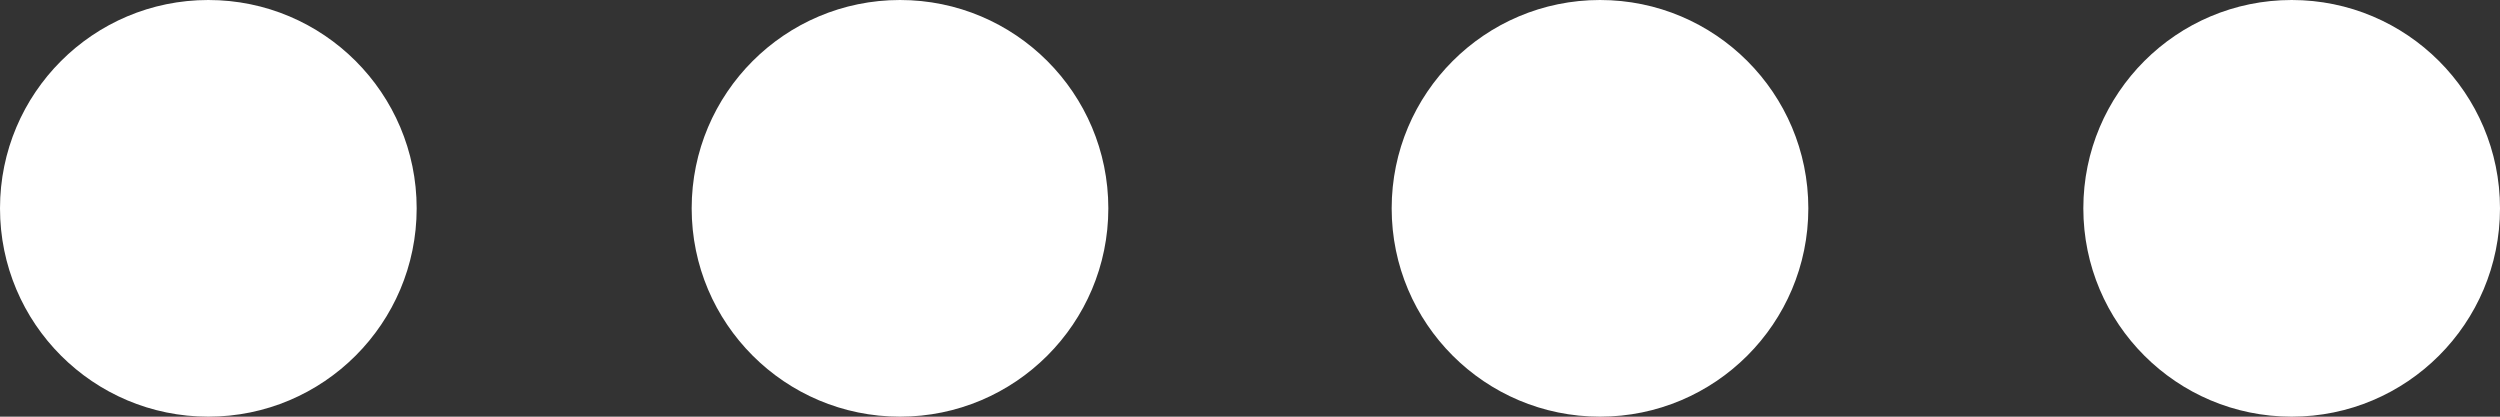
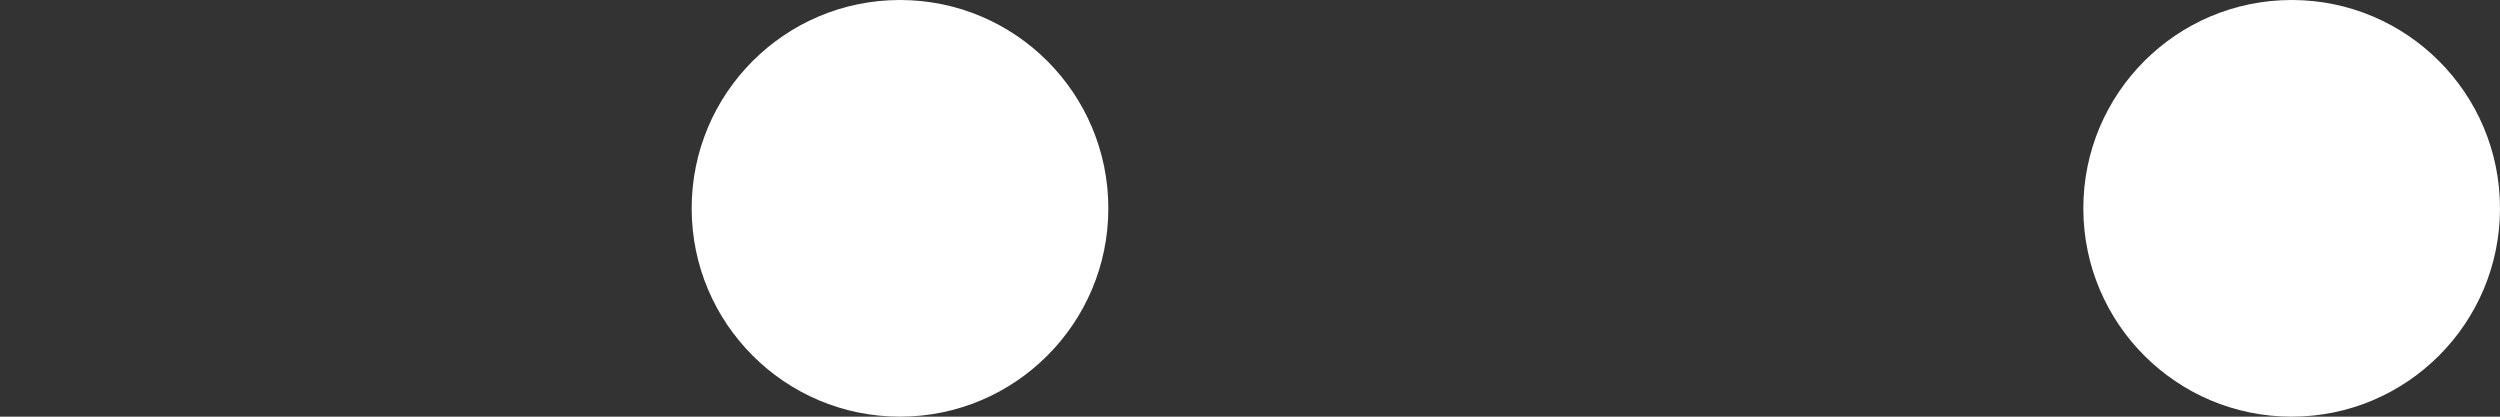
<svg xmlns="http://www.w3.org/2000/svg" id="Layer_1" x="0px" y="0px" viewBox="0 0 30 5" style="enable-background:new 0 0 30 5;" xml:space="preserve">
  <rect x="0" y="0" width="30" height="5" fill="#333333" stroke="none" />
  <style type="text/css">	.st0{fill:#FFFFFF;}</style>
-   <circle class="st0" cx="2.5" cy="2.5" r="2.5" />
  <circle class="st0" cx="10.8" cy="2.5" r="2.5" />
-   <circle class="st0" cx="19.2" cy="2.5" r="2.5" />
  <circle class="st0" cx="27.5" cy="2.5" r="2.5" />
</svg>